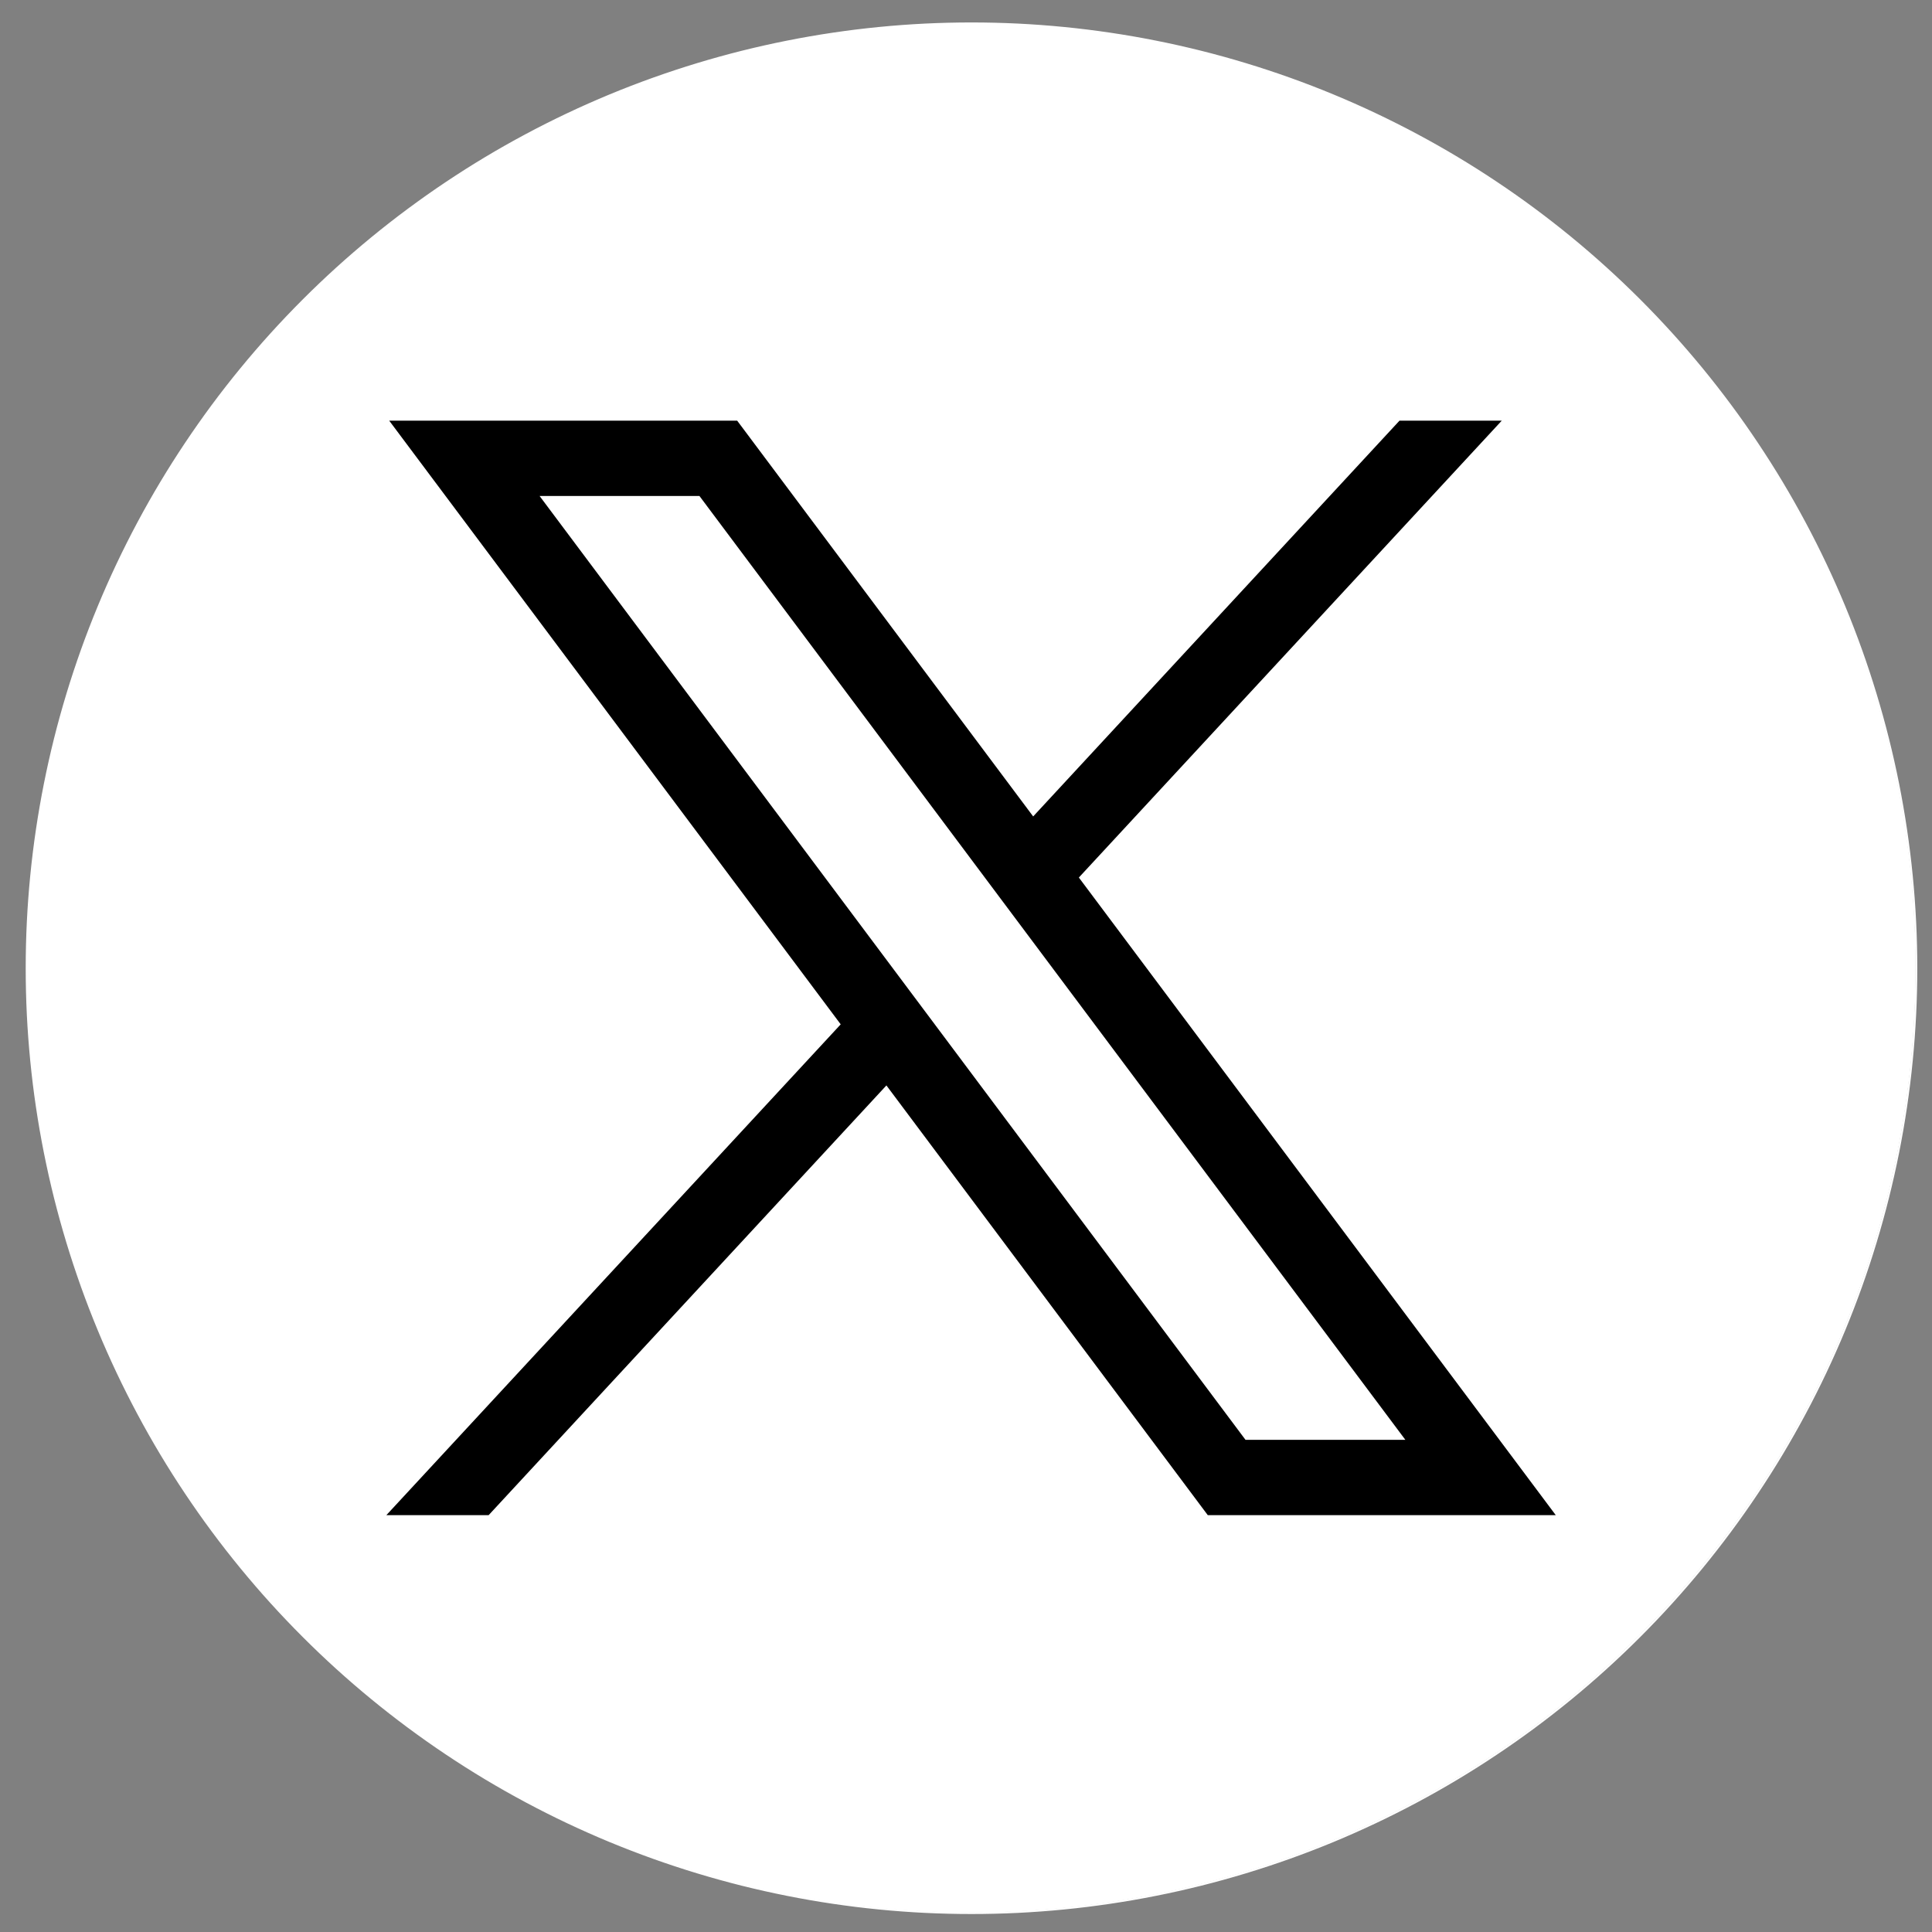
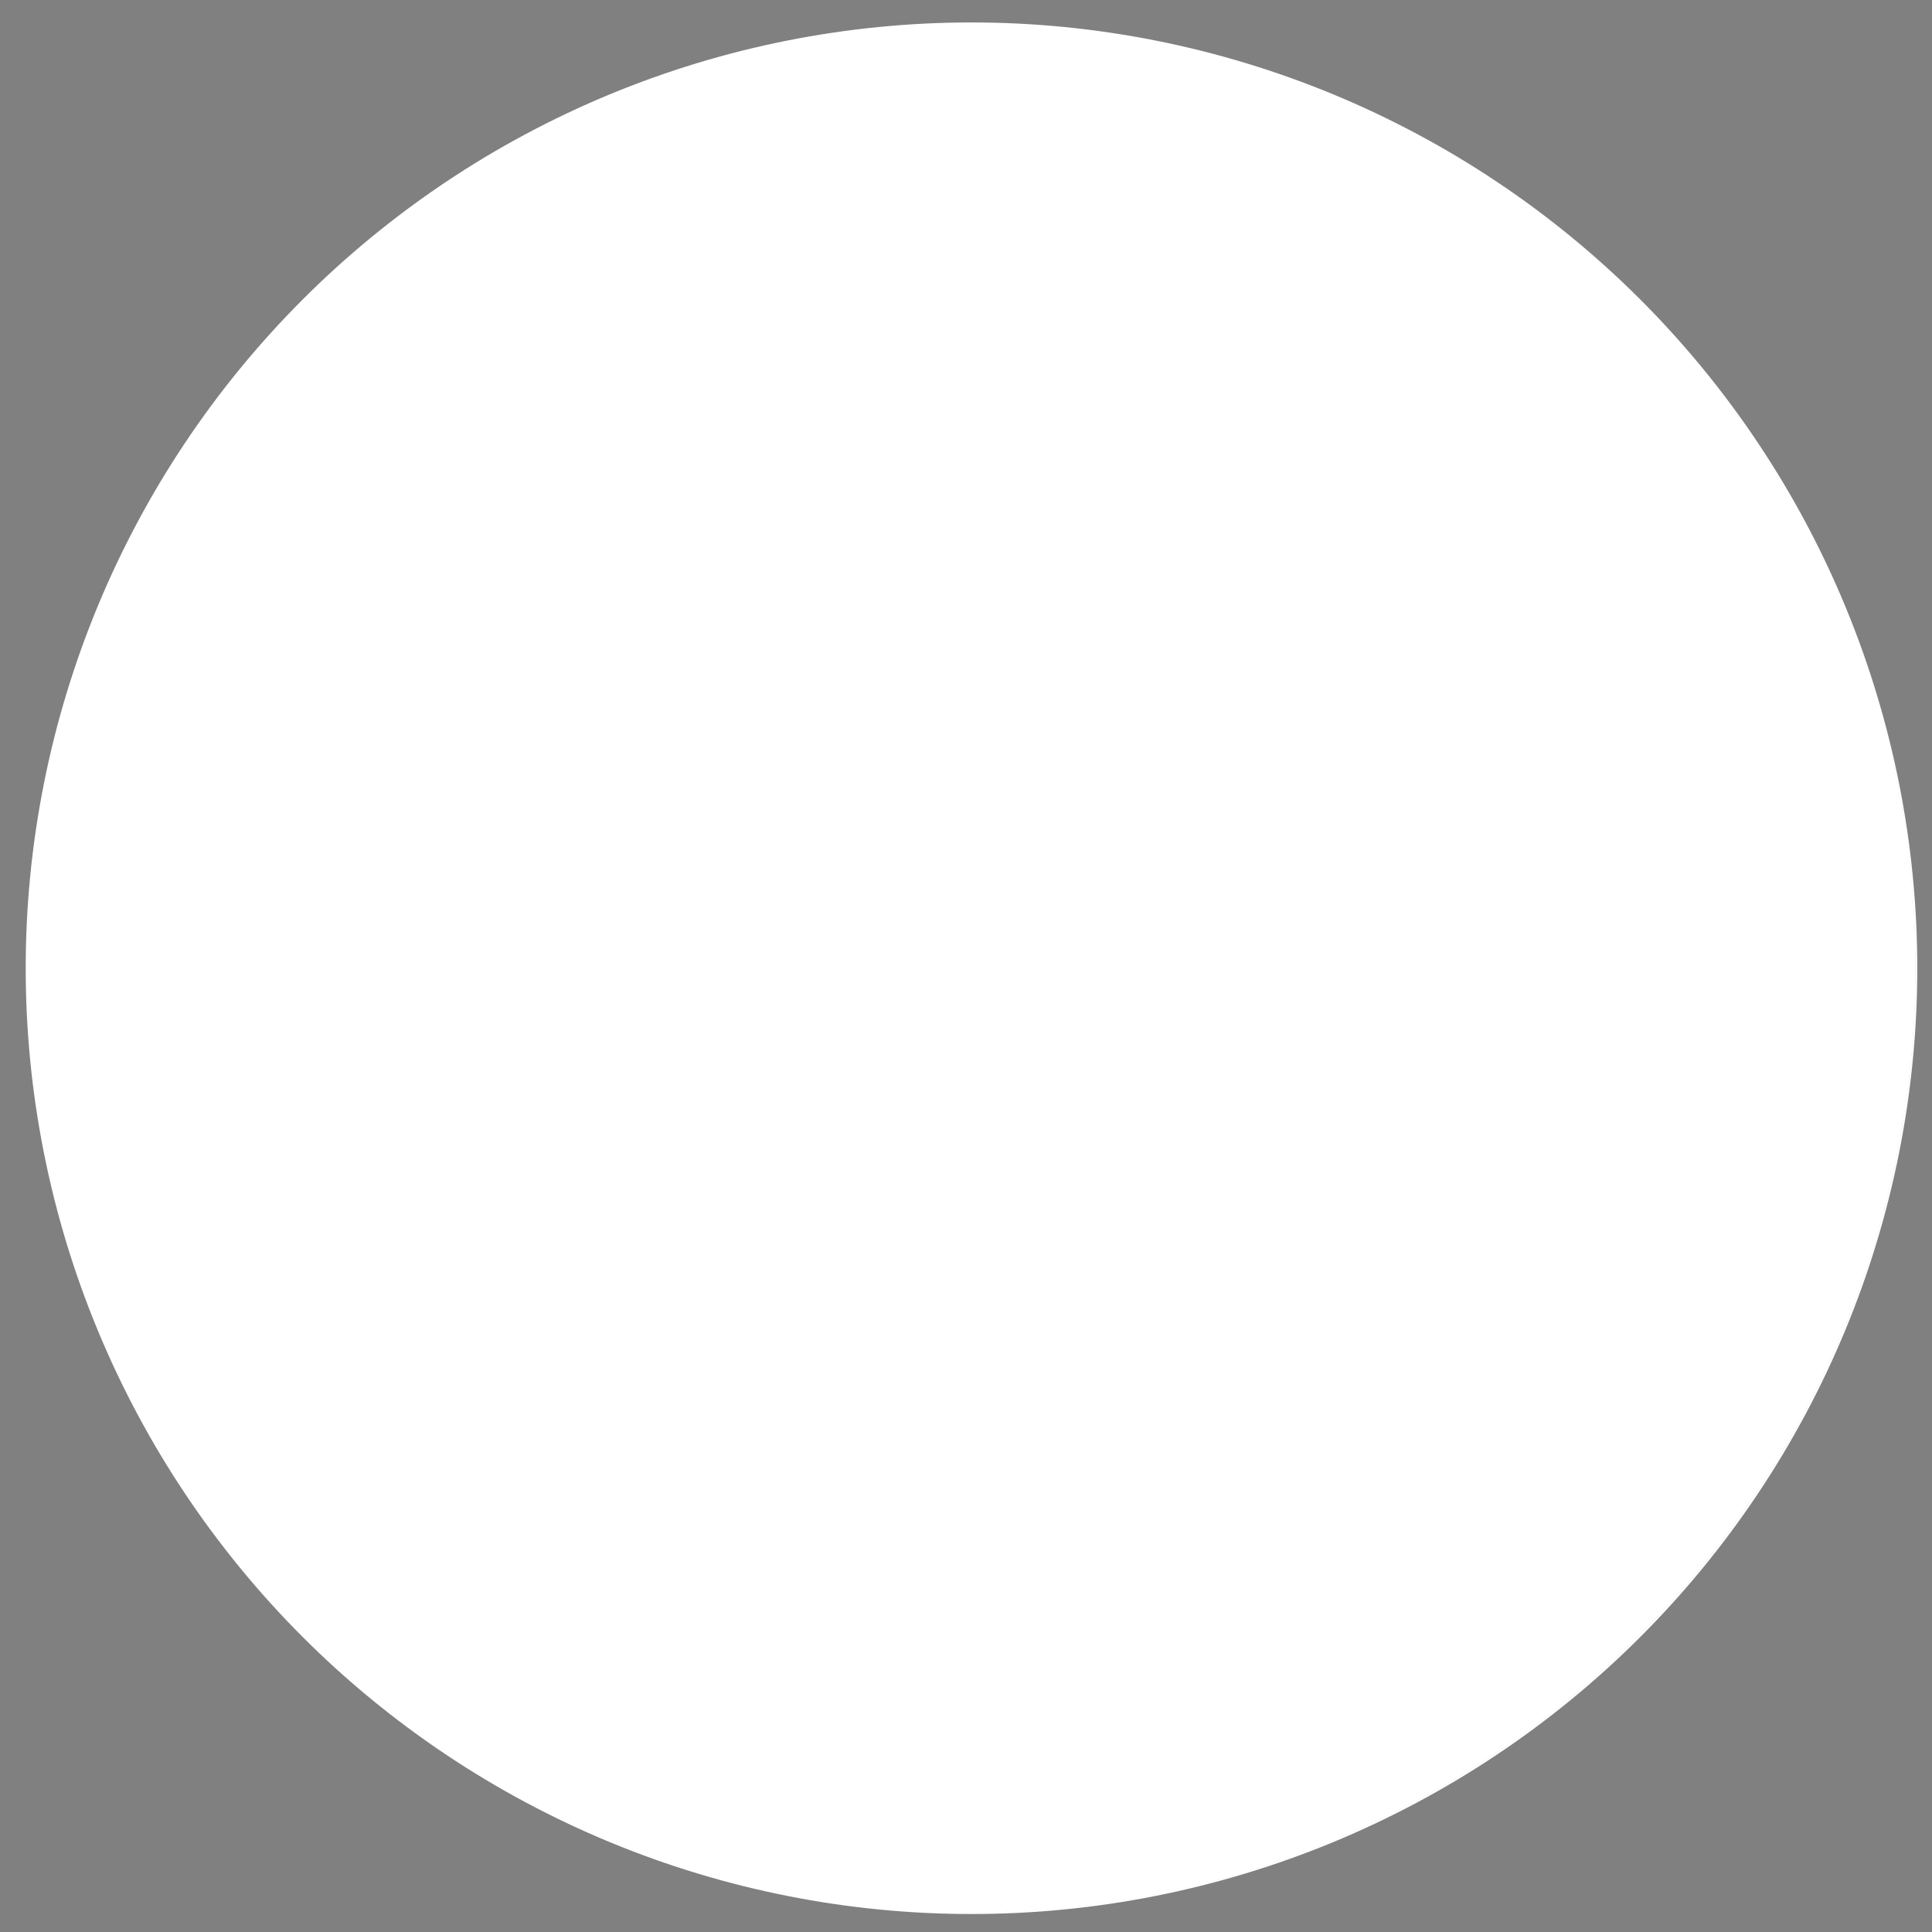
<svg xmlns="http://www.w3.org/2000/svg" width="500" zoomAndPan="magnify" viewBox="0 0 375 375" height="500" preserveAspectRatio="xMidYMid meet" version="1.0">
  <rect x="0" y="0" width="375" height="375" fill="#808080" stroke="none" />
  <defs>
    <clipPath id="9d30e864ff">
-       <path d="M 0 2.832 L 375 2.832 L 375 374.082 L 0 374.082 Z M 0 2.832 " clip-rule="nonzero" />
+       <path d="M 0 2.832 L 375 2.832 L 375 374.082 L 0 374.082 M 0 2.832 " clip-rule="nonzero" />
    </clipPath>
  </defs>
  <path fill="#ffffff" d="M 371.82 187.871 C 371.82 190.875 371.75 193.871 371.602 196.867 C 371.453 199.867 371.234 202.855 370.938 205.844 C 370.645 208.828 370.277 211.805 369.836 214.773 C 369.398 217.742 368.883 220.699 368.301 223.641 C 367.715 226.582 367.055 229.512 366.328 232.422 C 365.598 235.332 364.797 238.223 363.926 241.094 C 363.055 243.965 362.117 246.812 361.105 249.637 C 360.094 252.465 359.016 255.262 357.867 258.035 C 356.719 260.805 355.504 263.547 354.219 266.262 C 352.938 268.973 351.59 271.652 350.172 274.297 C 348.758 276.945 347.281 279.555 345.738 282.129 C 344.195 284.703 342.59 287.234 340.922 289.73 C 339.258 292.227 337.531 294.676 335.742 297.086 C 333.953 299.496 332.109 301.863 330.207 304.184 C 328.301 306.5 326.344 308.773 324.328 310.996 C 322.312 313.219 320.246 315.391 318.125 317.512 C 316 319.637 313.828 321.703 311.605 323.719 C 309.383 325.734 307.113 327.691 304.793 329.598 C 302.473 331.5 300.109 333.344 297.699 335.133 C 295.289 336.918 292.836 338.648 290.34 340.312 C 287.848 341.98 285.312 343.586 282.738 345.129 C 280.164 346.672 277.555 348.148 274.91 349.562 C 272.262 350.977 269.582 352.328 266.871 353.609 C 264.156 354.891 261.414 356.109 258.645 357.258 C 255.871 358.402 253.074 359.484 250.246 360.496 C 247.422 361.504 244.574 362.445 241.703 363.316 C 238.832 364.188 235.941 364.988 233.031 365.719 C 230.121 366.445 227.195 367.105 224.25 367.688 C 221.309 368.273 218.352 368.789 215.383 369.227 C 212.418 369.668 209.438 370.035 206.453 370.328 C 203.469 370.625 200.477 370.844 197.48 370.992 C 194.48 371.137 191.484 371.211 188.484 371.211 C 185.484 371.211 182.484 371.137 179.488 370.992 C 176.488 370.844 173.5 370.625 170.512 370.328 C 167.527 370.035 164.551 369.668 161.582 369.227 C 158.613 368.789 155.656 368.273 152.715 367.688 C 149.773 367.105 146.848 366.445 143.934 365.719 C 141.023 364.988 138.133 364.188 135.262 363.316 C 132.391 362.445 129.543 361.504 126.719 360.496 C 123.895 359.484 121.094 358.402 118.32 357.258 C 115.551 356.109 112.809 354.891 110.094 353.609 C 107.383 352.328 104.703 350.977 102.059 349.562 C 99.41 348.148 96.801 346.672 94.227 345.129 C 91.652 343.586 89.121 341.98 86.625 340.312 C 84.129 338.648 81.68 336.918 79.27 335.133 C 76.859 333.344 74.492 331.5 72.176 329.598 C 69.855 327.691 67.582 325.734 65.359 323.719 C 63.137 321.703 60.965 319.637 58.844 317.512 C 56.723 315.391 54.652 313.219 52.637 310.996 C 50.621 308.773 48.664 306.5 46.762 304.184 C 44.855 301.863 43.012 299.496 41.223 297.086 C 39.438 294.676 37.711 292.227 36.043 289.73 C 34.375 287.234 32.77 284.703 31.227 282.129 C 29.684 279.555 28.207 276.945 26.793 274.297 C 25.379 271.652 24.031 268.973 22.746 266.262 C 21.465 263.547 20.246 260.805 19.102 258.035 C 17.953 255.262 16.871 252.465 15.859 249.637 C 14.852 246.812 13.91 243.965 13.039 241.094 C 12.168 238.223 11.367 235.332 10.637 232.422 C 9.91 229.512 9.254 226.582 8.668 223.641 C 8.082 220.699 7.57 217.742 7.129 214.773 C 6.688 211.805 6.32 208.828 6.027 205.844 C 5.734 202.855 5.512 199.867 5.363 196.867 C 5.219 193.871 5.145 190.875 5.145 187.871 C 5.145 184.871 5.219 181.875 5.363 178.875 C 5.512 175.879 5.734 172.887 6.027 169.902 C 6.32 166.918 6.688 163.941 7.129 160.973 C 7.57 158.004 8.082 155.047 8.668 152.105 C 9.254 149.164 9.91 146.234 10.637 143.324 C 11.367 140.414 12.168 137.523 13.039 134.652 C 13.91 131.781 14.852 128.934 15.859 126.109 C 16.871 123.281 17.953 120.484 19.102 117.711 C 20.246 114.941 21.465 112.199 22.746 109.484 C 24.031 106.773 25.379 104.094 26.793 101.449 C 28.207 98.801 29.684 96.191 31.227 93.617 C 32.77 91.043 34.375 88.512 36.043 86.016 C 37.711 83.52 39.438 81.066 41.223 78.656 C 43.012 76.246 44.855 73.883 46.762 71.562 C 48.664 69.246 50.621 66.973 52.637 64.75 C 54.652 62.527 56.723 60.355 58.844 58.234 C 60.965 56.109 63.137 54.043 65.359 52.027 C 67.582 50.012 69.855 48.055 72.176 46.148 C 74.492 44.246 76.859 42.402 79.27 40.613 C 81.68 38.828 84.129 37.098 86.625 35.434 C 89.121 33.766 91.652 32.16 94.227 30.617 C 96.801 29.074 99.41 27.598 102.059 26.184 C 104.703 24.77 107.383 23.418 110.094 22.137 C 112.809 20.852 115.551 19.637 118.32 18.488 C 121.094 17.34 123.895 16.262 126.719 15.25 C 129.543 14.242 132.391 13.301 135.262 12.43 C 138.133 11.559 141.023 10.758 143.934 10.027 C 146.848 9.301 149.773 8.641 152.715 8.059 C 155.656 7.473 158.613 6.957 161.582 6.52 C 164.551 6.078 167.527 5.711 170.512 5.418 C 173.5 5.121 176.488 4.902 179.488 4.754 C 182.484 4.609 185.484 4.535 188.484 4.535 C 191.484 4.535 194.48 4.609 197.48 4.754 C 200.477 4.902 203.469 5.121 206.453 5.418 C 209.438 5.711 212.418 6.078 215.383 6.52 C 218.352 6.957 221.309 7.473 224.25 8.059 C 227.195 8.641 230.121 9.301 233.031 10.027 C 235.941 10.758 238.832 11.559 241.703 12.43 C 244.574 13.301 247.422 14.242 250.246 15.25 C 253.074 16.262 255.871 17.34 258.645 18.488 C 261.414 19.637 264.156 20.852 266.871 22.137 C 269.582 23.418 272.262 24.77 274.91 26.184 C 277.555 27.598 280.164 29.074 282.738 30.617 C 285.312 32.16 287.848 33.766 290.34 35.434 C 292.836 37.098 295.289 38.828 297.699 40.613 C 300.109 42.402 302.473 44.246 304.793 46.148 C 307.113 48.055 309.383 50.012 311.605 52.027 C 313.828 54.043 316 56.109 318.125 58.234 C 320.246 60.355 322.312 62.527 324.328 64.75 C 326.344 66.973 328.301 69.246 330.207 71.562 C 332.109 73.883 333.953 76.246 335.742 78.656 C 337.531 81.066 339.258 83.52 340.922 86.016 C 342.59 88.512 344.195 91.043 345.738 93.617 C 347.281 96.191 348.758 98.801 350.172 101.449 C 351.59 104.094 352.938 106.773 354.219 109.484 C 355.504 112.199 356.719 114.941 357.867 117.711 C 359.016 120.484 360.094 123.281 361.105 126.109 C 362.117 128.934 363.055 131.781 363.926 134.652 C 364.797 137.523 365.598 140.414 366.328 143.324 C 367.055 146.234 367.715 149.164 368.301 152.105 C 368.883 155.047 369.398 158.004 369.836 160.973 C 370.277 163.938 370.645 166.918 370.938 169.902 C 371.234 172.887 371.453 175.879 371.602 178.875 C 371.75 181.875 371.82 184.871 371.82 187.871 Z M 371.82 187.871 " fill-opacity="1" fill-rule="nonzero" />
  <g clip-path="url(#9d30e864ff)">
    <path stroke-linecap="butt" transform="matrix(0.381, 0, 0, 0.381, -129.295, -44.705)" fill="none" stroke-linejoin="miter" d="M 1315.606 610.595 C 1315.606 618.482 1315.421 626.347 1315.031 634.213 C 1314.642 642.089 1314.067 649.935 1313.288 657.78 C 1312.519 665.615 1311.555 673.43 1310.396 681.224 C 1309.247 689.018 1307.894 696.781 1306.366 704.503 C 1304.827 712.225 1303.094 719.917 1301.187 727.557 C 1299.269 735.197 1297.167 742.786 1294.88 750.324 C 1292.593 757.861 1290.131 765.337 1287.475 772.752 C 1284.819 780.177 1281.989 787.52 1278.974 794.801 C 1275.959 802.072 1272.769 809.271 1269.395 816.399 C 1266.031 823.516 1262.493 830.551 1258.771 837.494 C 1255.058 844.447 1251.182 851.297 1247.131 858.056 C 1243.08 864.814 1238.865 871.459 1234.486 878.012 C 1230.117 884.565 1225.585 890.996 1220.888 897.323 C 1216.191 903.651 1211.35 909.865 1206.356 915.957 C 1201.351 922.038 1196.213 928.007 1190.922 933.842 C 1185.63 939.677 1180.205 945.379 1174.636 950.948 C 1169.057 956.527 1163.355 961.952 1157.52 967.244 C 1151.685 972.535 1145.727 977.673 1139.635 982.678 C 1133.543 987.672 1127.339 992.513 1121.011 997.21 C 1114.684 1001.896 1108.244 1006.439 1101.69 1010.808 C 1095.148 1015.187 1088.492 1019.402 1081.734 1023.453 C 1074.975 1027.504 1068.125 1031.38 1061.182 1035.093 C 1054.229 1038.805 1047.194 1042.353 1040.077 1045.717 C 1032.949 1049.081 1025.75 1052.281 1018.479 1055.296 C 1011.198 1058.3 1003.855 1061.141 996.43 1063.797 C 989.016 1066.443 981.539 1068.915 974.002 1071.202 C 966.464 1073.488 958.875 1075.591 951.235 1077.509 C 943.595 1079.416 935.914 1081.149 928.181 1082.677 C 920.459 1084.215 912.696 1085.569 904.902 1086.718 C 897.118 1087.877 889.293 1088.841 881.458 1089.61 C 873.623 1090.389 865.767 1090.963 857.902 1091.353 C 850.026 1091.733 842.16 1091.927 834.284 1091.927 C 826.408 1091.927 818.532 1091.733 810.666 1091.353 C 802.79 1090.963 794.944 1090.389 787.099 1089.61 C 779.264 1088.841 771.45 1087.877 763.655 1086.718 C 755.861 1085.569 748.098 1084.215 740.376 1082.677 C 732.654 1081.149 724.973 1079.416 717.322 1077.509 C 709.682 1075.591 702.093 1073.488 694.555 1071.202 C 687.018 1068.915 679.542 1066.443 672.127 1063.797 C 664.712 1061.141 657.359 1058.3 650.078 1055.296 C 642.807 1052.281 635.608 1049.081 628.48 1045.717 C 621.363 1042.353 614.328 1038.805 607.385 1035.093 C 600.432 1031.38 593.582 1027.504 586.823 1023.453 C 580.065 1019.402 573.42 1015.187 566.867 1010.808 C 560.314 1006.439 553.883 1001.896 547.556 997.21 C 541.228 992.513 535.014 987.672 528.932 982.678 C 522.841 977.673 516.872 972.535 511.037 967.244 C 505.202 961.952 499.5 956.527 493.931 950.948 C 488.362 945.379 482.927 939.677 477.635 933.842 C 472.344 928.007 467.206 922.038 462.211 915.957 C 457.207 909.865 452.366 903.651 447.669 897.323 C 442.983 890.996 438.45 884.565 434.071 878.012 C 429.692 871.459 425.477 864.814 421.426 858.056 C 417.375 851.297 413.499 844.447 409.786 837.494 C 406.074 830.551 402.536 823.516 399.162 816.399 C 395.798 809.271 392.598 802.072 389.594 794.801 C 386.579 787.52 383.738 780.177 381.082 772.752 C 378.436 765.337 375.964 757.861 373.677 750.324 C 371.391 742.786 369.288 735.197 367.37 727.557 C 365.463 719.917 363.74 712.225 362.202 704.503 C 360.664 696.781 359.32 689.018 358.161 681.224 C 357.002 673.43 356.038 665.615 355.269 657.78 C 354.5 649.935 353.916 642.089 353.526 634.213 C 353.146 626.347 352.952 618.482 352.952 610.595 C 352.952 602.719 353.146 594.853 353.526 586.977 C 353.916 579.112 354.5 571.256 355.269 563.421 C 356.038 555.586 357.002 547.771 358.161 539.977 C 359.32 532.183 360.664 524.42 362.202 516.698 C 363.74 508.976 365.463 501.284 367.37 493.644 C 369.288 486.004 371.391 478.415 373.677 470.877 C 375.964 463.34 378.436 455.863 381.082 448.449 C 383.738 441.024 386.579 433.681 389.594 426.4 C 392.598 419.129 395.798 411.93 399.162 404.802 C 402.536 397.685 406.074 390.65 409.786 383.707 C 413.499 376.754 417.375 369.904 421.426 363.145 C 425.477 356.387 429.692 349.742 434.071 343.189 C 438.45 336.635 442.983 330.195 447.669 323.868 C 452.366 317.54 457.207 311.336 462.211 305.244 C 467.206 299.163 472.344 293.194 477.635 287.359 C 482.927 281.524 488.362 275.822 493.931 270.253 C 499.5 264.674 505.202 259.249 511.037 253.957 C 516.872 248.666 522.841 243.528 528.932 238.523 C 535.014 233.529 541.228 228.688 547.556 223.991 C 553.883 219.305 560.314 214.762 566.867 210.393 C 573.42 206.014 580.065 201.799 586.823 197.748 C 593.582 193.697 600.432 189.821 607.385 186.108 C 614.328 182.396 621.363 178.848 628.48 175.484 C 635.608 172.11 642.807 168.92 650.078 165.905 C 657.359 162.89 664.712 160.06 672.127 157.404 C 679.542 154.758 687.018 152.286 694.555 149.999 C 702.093 147.712 709.682 145.61 717.322 143.692 C 724.973 141.785 732.654 140.052 740.376 138.524 C 748.098 136.985 755.861 135.632 763.655 134.483 C 771.45 133.324 779.264 132.36 787.099 131.591 C 794.944 130.812 802.79 130.237 810.666 129.848 C 818.532 129.468 826.408 129.273 834.284 129.273 C 842.16 129.273 850.026 129.468 857.902 129.848 C 865.767 130.237 873.623 130.812 881.458 131.591 C 889.293 132.36 897.118 133.324 904.902 134.483 C 912.696 135.632 920.459 136.985 928.181 138.524 C 935.914 140.052 943.595 141.785 951.235 143.692 C 958.875 145.61 966.464 147.712 974.002 149.999 C 981.539 152.286 989.016 154.758 996.43 157.404 C 1003.855 160.06 1011.198 162.89 1018.479 165.905 C 1025.75 168.92 1032.949 172.11 1040.077 175.484 C 1047.194 178.848 1054.229 182.396 1061.182 186.108 C 1068.125 189.821 1074.975 193.697 1081.734 197.748 C 1088.492 201.799 1095.148 206.014 1101.69 210.393 C 1108.244 214.762 1114.684 219.305 1121.011 223.991 C 1127.339 228.688 1133.543 233.529 1139.635 238.523 C 1145.727 243.528 1151.685 248.666 1157.52 253.957 C 1163.355 259.249 1169.057 264.674 1174.636 270.253 C 1180.205 275.822 1185.63 281.524 1190.922 287.359 C 1196.213 293.194 1201.351 299.163 1206.356 305.244 C 1211.35 311.336 1216.191 317.54 1220.888 323.868 C 1225.585 330.195 1230.117 336.635 1234.486 343.189 C 1238.865 349.742 1243.08 356.387 1247.131 363.145 C 1251.182 369.904 1255.058 376.754 1258.771 383.707 C 1262.493 390.65 1266.031 397.685 1269.395 404.802 C 1272.769 411.93 1275.959 419.129 1278.974 426.4 C 1281.989 433.681 1284.819 441.024 1287.475 448.449 C 1290.131 455.863 1292.593 463.34 1294.88 470.877 C 1297.167 478.415 1299.269 486.004 1301.187 493.644 C 1303.094 501.284 1304.827 508.976 1306.366 516.698 C 1307.894 524.42 1309.247 532.183 1310.396 539.977 C 1311.555 547.761 1312.519 555.586 1313.288 563.421 C 1314.067 571.256 1314.642 579.112 1315.031 586.977 C 1315.421 594.853 1315.606 602.719 1315.606 610.595 Z M 1315.606 610.595 " stroke="#ffffff" stroke-width="1" stroke-opacity="1" stroke-miterlimit="10" />
  </g>
-   <path fill="#000000" d="M 75.547 81.652 L 163.18 198.824 L 74.992 294.09 L 94.844 294.09 L 172.051 210.68 L 234.43 294.09 L 301.973 294.09 L 209.406 170.328 L 291.488 81.652 L 271.641 81.652 L 200.539 158.469 L 143.086 81.652 Z M 104.734 96.27 L 135.762 96.27 L 272.781 279.473 L 241.754 279.473 Z M 104.734 96.27 " fill-opacity="1" fill-rule="nonzero" />
</svg>